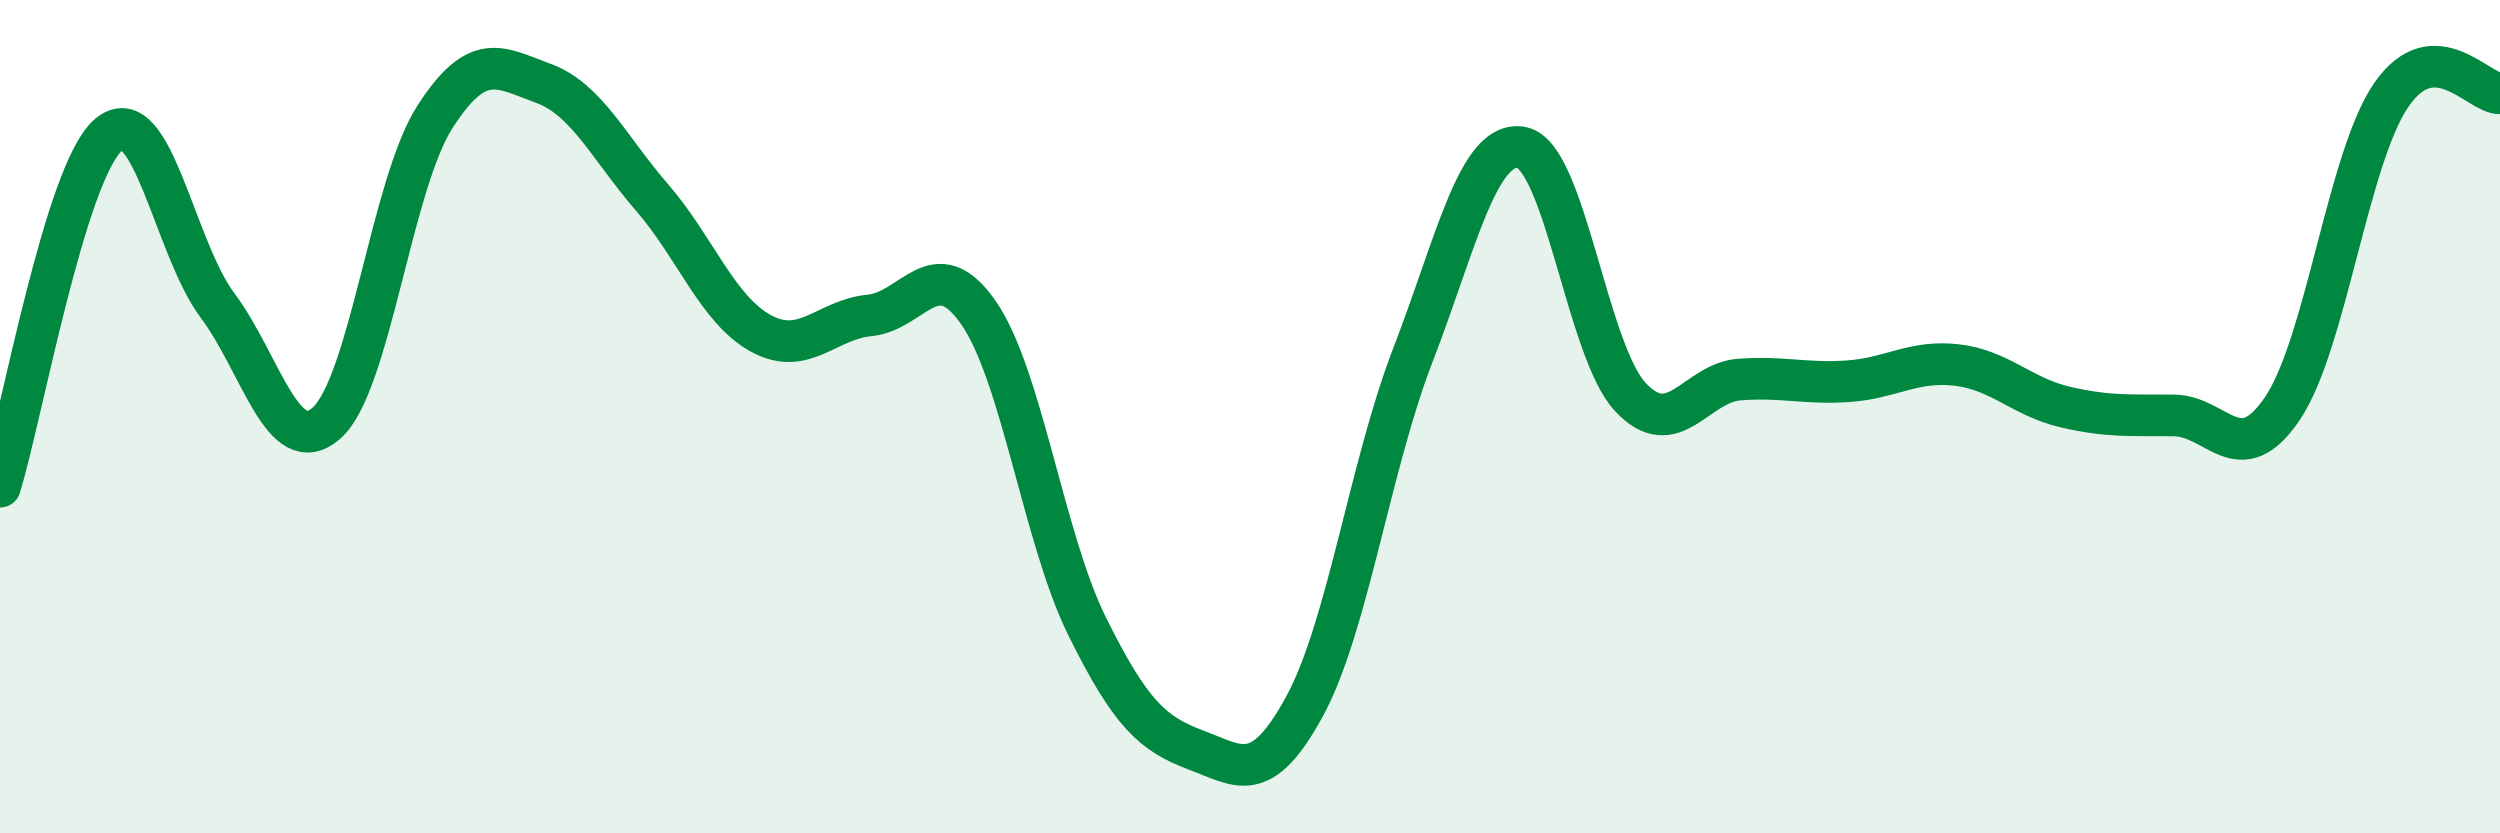
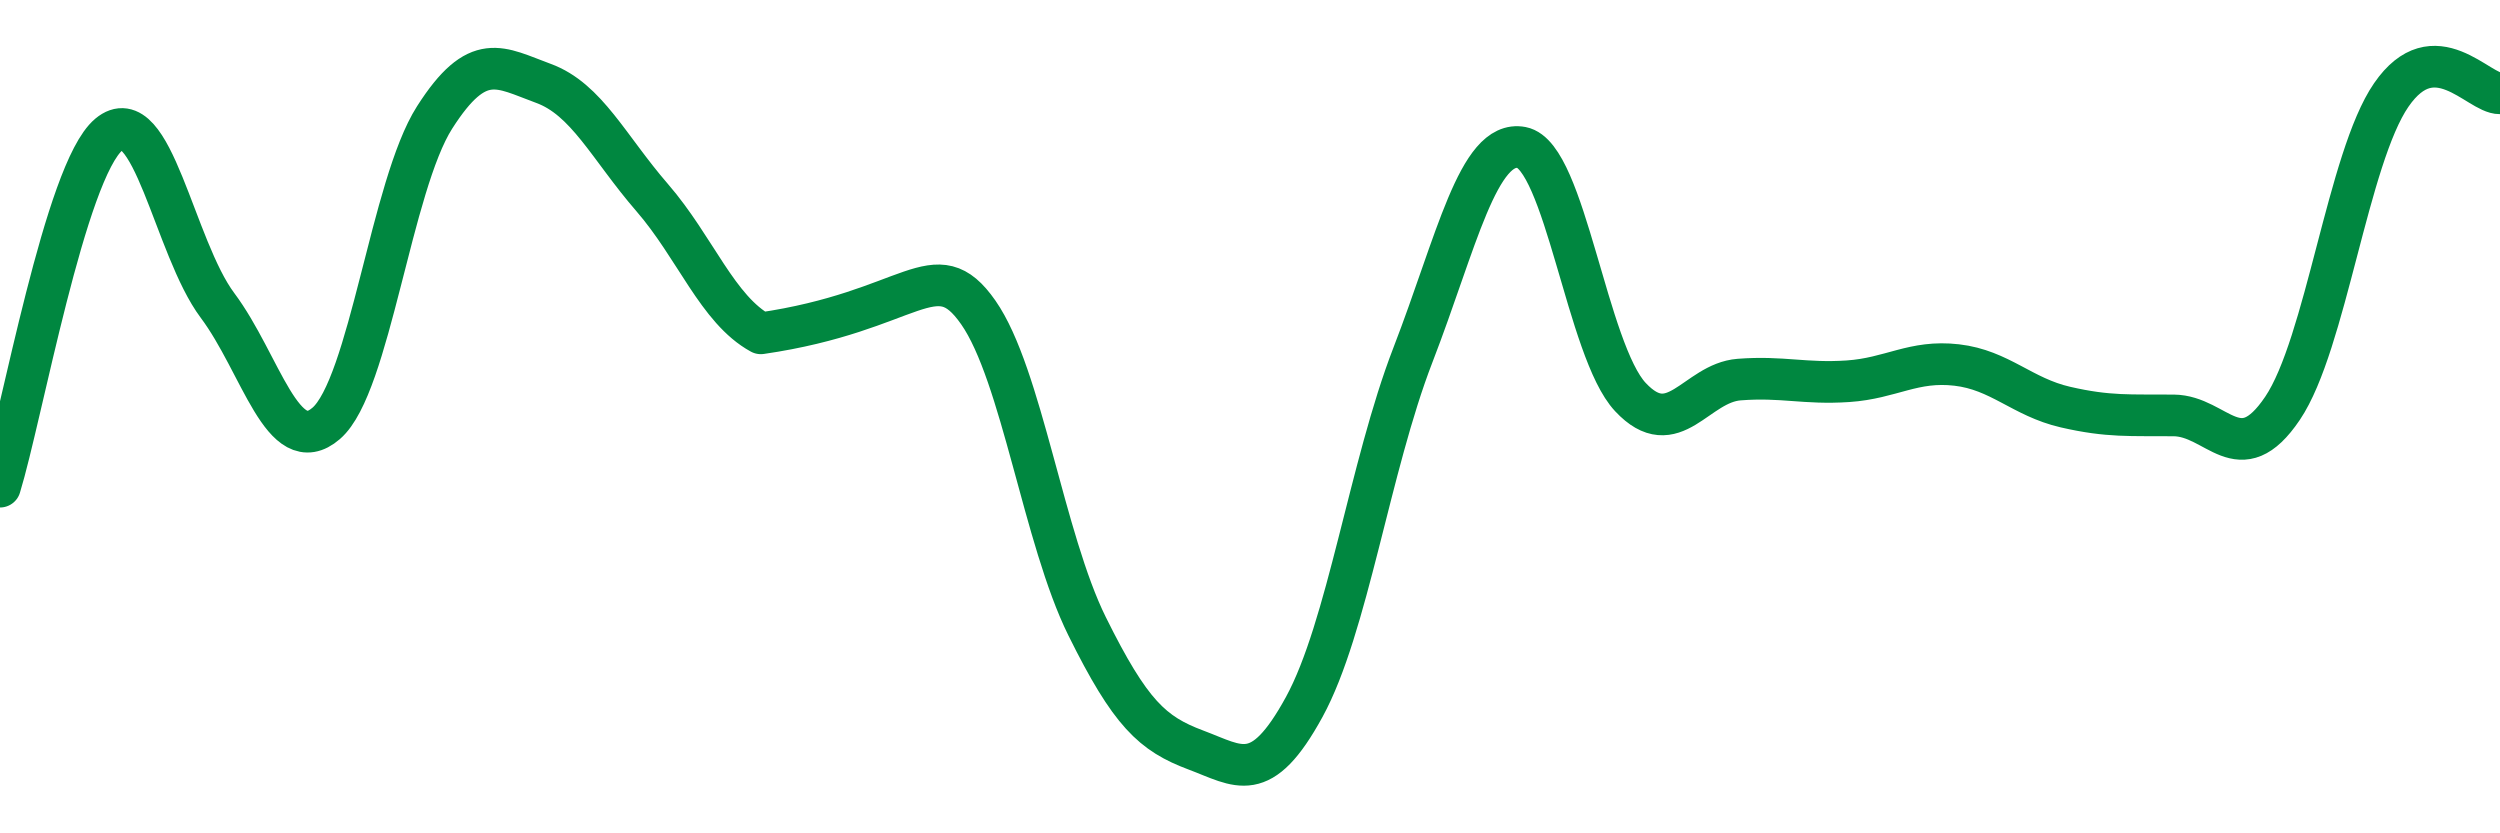
<svg xmlns="http://www.w3.org/2000/svg" width="60" height="20" viewBox="0 0 60 20">
-   <path d="M 0,11.68 C 0.52,9.99 1.57,4.1 2.61,3.23 C 3.65,2.36 4.18,5.94 5.22,7.33 C 6.26,8.72 6.79,11.06 7.83,10.16 C 8.87,9.26 9.39,4.45 10.43,2.82 C 11.47,1.19 12,1.62 13.04,2 C 14.08,2.38 14.61,3.54 15.65,4.74 C 16.69,5.94 17.22,7.43 18.26,8 C 19.3,8.57 19.83,7.67 20.87,7.57 C 21.91,7.47 22.44,6.01 23.48,7.5 C 24.52,8.99 25.05,12.93 26.09,15.03 C 27.13,17.13 27.66,17.61 28.7,18 C 29.74,18.39 30.26,18.87 31.3,16.97 C 32.34,15.07 32.87,11.21 33.91,8.52 C 34.95,5.83 35.48,3.34 36.52,3.54 C 37.56,3.74 38.09,8.42 39.13,9.53 C 40.17,10.64 40.7,9.19 41.74,9.11 C 42.78,9.03 43.31,9.22 44.35,9.15 C 45.39,9.08 45.92,8.64 46.96,8.76 C 48,8.88 48.53,9.53 49.57,9.77 C 50.61,10.01 51.13,9.96 52.17,9.97 C 53.21,9.98 53.74,11.34 54.78,9.8 C 55.82,8.26 56.35,3.79 57.39,2.28 C 58.43,0.77 59.48,2.25 60,2.24L60 20L0 20Z" fill="#008740" opacity="0.1" stroke-linecap="round" stroke-linejoin="round" />
-   <path d="M 0,11.68 C 0.52,9.99 1.57,4.1 2.61,3.23 C 3.65,2.36 4.18,5.94 5.22,7.33 C 6.26,8.72 6.79,11.06 7.83,10.16 C 8.87,9.26 9.39,4.45 10.43,2.82 C 11.47,1.19 12,1.62 13.04,2 C 14.08,2.38 14.61,3.54 15.65,4.74 C 16.69,5.94 17.22,7.43 18.26,8 C 19.3,8.57 19.83,7.67 20.87,7.57 C 21.91,7.47 22.44,6.01 23.48,7.5 C 24.52,8.99 25.05,12.93 26.09,15.03 C 27.13,17.13 27.66,17.61 28.7,18 C 29.74,18.39 30.26,18.87 31.3,16.97 C 32.34,15.07 32.87,11.21 33.91,8.52 C 34.95,5.83 35.48,3.34 36.52,3.54 C 37.56,3.74 38.09,8.42 39.13,9.53 C 40.17,10.64 40.7,9.19 41.74,9.11 C 42.78,9.03 43.31,9.22 44.35,9.15 C 45.39,9.08 45.92,8.64 46.96,8.76 C 48,8.88 48.53,9.53 49.57,9.77 C 50.61,10.01 51.13,9.96 52.17,9.97 C 53.21,9.98 53.74,11.34 54.78,9.8 C 55.82,8.26 56.35,3.79 57.39,2.28 C 58.43,0.77 59.48,2.25 60,2.24" stroke="#008740" stroke-width="1" fill="none" stroke-linecap="round" stroke-linejoin="round" />
+   <path d="M 0,11.68 C 0.52,9.99 1.57,4.1 2.61,3.23 C 3.65,2.36 4.18,5.94 5.22,7.33 C 6.26,8.72 6.79,11.06 7.83,10.16 C 8.87,9.26 9.39,4.45 10.43,2.82 C 11.47,1.19 12,1.62 13.04,2 C 14.08,2.38 14.61,3.54 15.65,4.74 C 16.69,5.94 17.22,7.43 18.26,8 C 21.91,7.47 22.44,6.01 23.48,7.5 C 24.52,8.99 25.05,12.93 26.09,15.03 C 27.13,17.13 27.66,17.61 28.7,18 C 29.74,18.39 30.26,18.87 31.3,16.97 C 32.34,15.07 32.87,11.21 33.91,8.52 C 34.95,5.83 35.48,3.34 36.52,3.54 C 37.56,3.74 38.09,8.42 39.13,9.53 C 40.17,10.64 40.7,9.19 41.74,9.11 C 42.78,9.03 43.31,9.22 44.35,9.15 C 45.39,9.08 45.92,8.64 46.96,8.76 C 48,8.88 48.53,9.53 49.57,9.77 C 50.61,10.01 51.13,9.96 52.17,9.97 C 53.21,9.98 53.74,11.34 54.78,9.8 C 55.82,8.26 56.35,3.79 57.39,2.28 C 58.43,0.77 59.48,2.25 60,2.24" stroke="#008740" stroke-width="1" fill="none" stroke-linecap="round" stroke-linejoin="round" />
</svg>